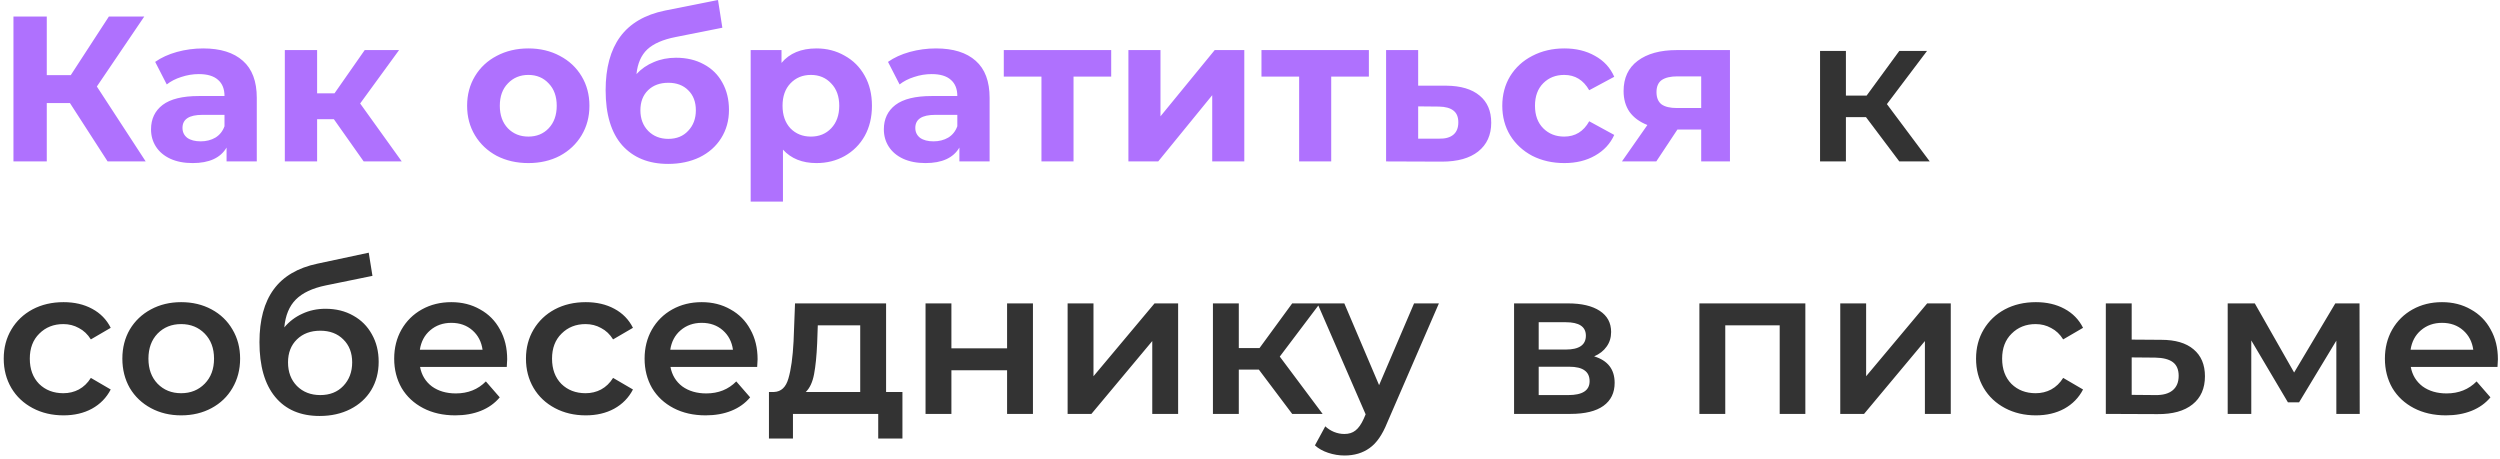
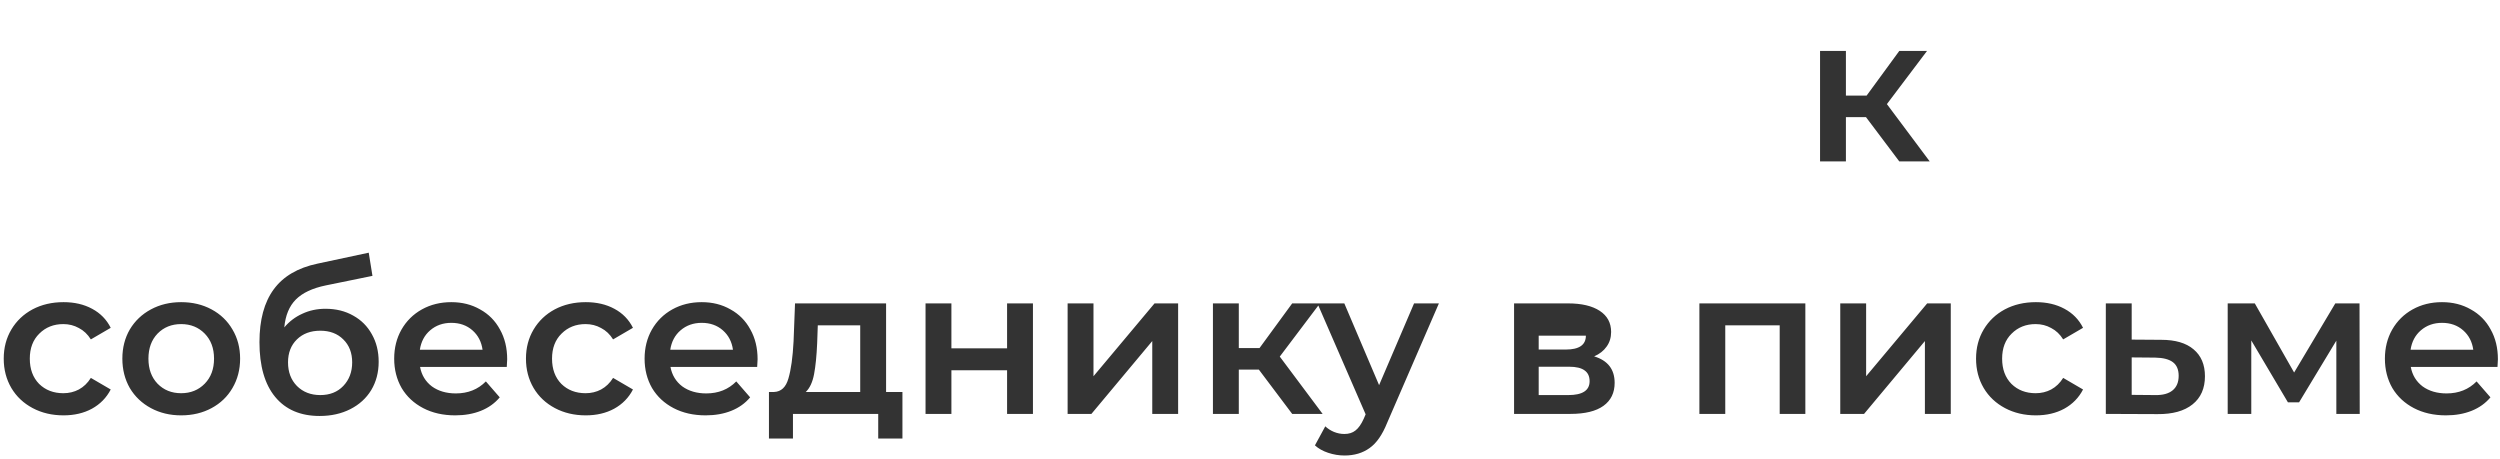
<svg xmlns="http://www.w3.org/2000/svg" width="604" height="111" viewBox="0 0 604 111" fill="none">
-   <path d="M16.9 24.9H11.3V39H3.25V4H11.3V18.15H17.1L26.3 4H34.85L23.4 20.9L35.2 39H26L16.9 24.9ZM49.089 11.7C53.255 11.7 56.455 12.7 58.689 14.7C60.922 16.667 62.039 19.65 62.039 23.65V39H54.739V35.65C53.272 38.15 50.539 39.4 46.539 39.4C44.472 39.4 42.672 39.05 41.139 38.35C39.639 37.65 38.489 36.683 37.689 35.45C36.889 34.217 36.489 32.817 36.489 31.25C36.489 28.75 37.422 26.783 39.289 25.35C41.189 23.917 44.105 23.2 48.039 23.2H54.239C54.239 21.5 53.722 20.2 52.689 19.3C51.655 18.367 50.105 17.9 48.039 17.9C46.605 17.9 45.189 18.133 43.789 18.6C42.422 19.033 41.255 19.633 40.289 20.4L37.489 14.95C38.955 13.917 40.705 13.117 42.739 12.55C44.805 11.983 46.922 11.7 49.089 11.7ZM48.489 34.15C49.822 34.15 51.005 33.85 52.039 33.25C53.072 32.617 53.805 31.7 54.239 30.5V27.75H48.889C45.689 27.75 44.089 28.8 44.089 30.9C44.089 31.9 44.472 32.7 45.239 33.3C46.039 33.867 47.122 34.15 48.489 34.15ZM80.665 28.8H76.615V39H68.814V12.1H76.615V22.55H80.814L88.115 12.1H96.415L87.014 25L97.064 39H87.865L80.665 28.8ZM127.655 39.4C124.821 39.4 122.271 38.817 120.005 37.65C117.771 36.45 116.021 34.8 114.755 32.7C113.488 30.6 112.855 28.217 112.855 25.55C112.855 22.883 113.488 20.5 114.755 18.4C116.021 16.3 117.771 14.667 120.005 13.5C122.271 12.3 124.821 11.7 127.655 11.7C130.488 11.7 133.021 12.3 135.255 13.5C137.488 14.667 139.238 16.3 140.505 18.4C141.771 20.5 142.405 22.883 142.405 25.55C142.405 28.217 141.771 30.6 140.505 32.7C139.238 34.8 137.488 36.45 135.255 37.65C133.021 38.817 130.488 39.4 127.655 39.4ZM127.655 33C129.655 33 131.288 32.333 132.555 31C133.855 29.633 134.505 27.817 134.505 25.55C134.505 23.283 133.855 21.483 132.555 20.15C131.288 18.783 129.655 18.1 127.655 18.1C125.655 18.1 124.005 18.783 122.705 20.15C121.405 21.483 120.755 23.283 120.755 25.55C120.755 27.817 121.405 29.633 122.705 31C124.005 32.333 125.655 33 127.655 33ZM163.32 13.95C165.886 13.95 168.136 14.483 170.07 15.55C172.003 16.583 173.486 18.05 174.52 19.95C175.586 21.85 176.12 24.05 176.12 26.55C176.12 29.117 175.486 31.4 174.22 33.4C172.986 35.367 171.253 36.9 169.02 38C166.786 39.067 164.253 39.6 161.42 39.6C156.72 39.6 153.02 38.1 150.32 35.1C147.653 32.067 146.32 27.633 146.32 21.8C146.32 16.4 147.486 12.1 149.82 8.9C152.186 5.667 155.803 3.55 160.67 2.55L173.47 -1.54972e-06L174.52 6.7L163.22 8.95C160.153 9.55 157.87 10.55 156.37 11.95C154.903 13.35 154.036 15.333 153.77 17.9C154.936 16.633 156.336 15.667 157.97 15C159.603 14.3 161.386 13.95 163.32 13.95ZM161.47 33.55C163.47 33.55 165.07 32.9 166.27 31.6C167.503 30.3 168.12 28.65 168.12 26.65C168.12 24.617 167.503 23 166.27 21.8C165.07 20.6 163.47 20 161.47 20C159.436 20 157.803 20.6 156.57 21.8C155.336 23 154.72 24.617 154.72 26.65C154.72 28.683 155.353 30.35 156.62 31.65C157.886 32.917 159.503 33.55 161.47 33.55ZM197.262 11.7C199.762 11.7 202.029 12.283 204.062 13.45C206.129 14.583 207.745 16.2 208.912 18.3C210.079 20.367 210.662 22.783 210.662 25.55C210.662 28.317 210.079 30.75 208.912 32.85C207.745 34.917 206.129 36.533 204.062 37.7C202.029 38.833 199.762 39.4 197.262 39.4C193.829 39.4 191.129 38.317 189.162 36.15V48.7H181.362V12.1H188.812V15.2C190.745 12.867 193.562 11.7 197.262 11.7ZM195.912 33C197.912 33 199.545 32.333 200.812 31C202.112 29.633 202.762 27.817 202.762 25.55C202.762 23.283 202.112 21.483 200.812 20.15C199.545 18.783 197.912 18.1 195.912 18.1C193.912 18.1 192.262 18.783 190.962 20.15C189.695 21.483 189.062 23.283 189.062 25.55C189.062 27.817 189.695 29.633 190.962 31C192.262 32.333 193.912 33 195.912 33ZM226.139 11.7C230.306 11.7 233.506 12.7 235.739 14.7C237.973 16.667 239.089 19.65 239.089 23.65V39H231.789V35.65C230.323 38.15 227.589 39.4 223.589 39.4C221.523 39.4 219.723 39.05 218.189 38.35C216.689 37.65 215.539 36.683 214.739 35.45C213.939 34.217 213.539 32.817 213.539 31.25C213.539 28.75 214.473 26.783 216.339 25.35C218.239 23.917 221.156 23.2 225.089 23.2H231.289C231.289 21.5 230.773 20.2 229.739 19.3C228.706 18.367 227.156 17.9 225.089 17.9C223.656 17.9 222.239 18.133 220.839 18.6C219.473 19.033 218.306 19.633 217.339 20.4L214.539 14.95C216.006 13.917 217.756 13.117 219.789 12.55C221.856 11.983 223.973 11.7 226.139 11.7ZM225.539 34.15C226.873 34.15 228.056 33.85 229.089 33.25C230.123 32.617 230.856 31.7 231.289 30.5V27.75H225.939C222.739 27.75 221.139 28.8 221.139 30.9C221.139 31.9 221.523 32.7 222.289 33.3C223.089 33.867 224.173 34.15 225.539 34.15ZM268.465 18.5H259.365V39H251.615V18.5H242.515V12.1H268.465V18.5ZM272.623 12.1H280.373V28.1L293.473 12.1H300.623V39H292.873V23L279.823 39H272.623V12.1ZM330.721 18.5H321.621V39H313.871V18.5H304.771V12.1H330.721V18.5ZM349.429 20.7C352.929 20.733 355.612 21.533 357.479 23.1C359.346 24.633 360.279 26.817 360.279 29.65C360.279 32.617 359.229 34.933 357.129 36.6C355.062 38.233 352.146 39.05 348.379 39.05L334.879 39V12.1H342.629V20.7H349.429ZM347.679 33.5C349.179 33.533 350.329 33.217 351.129 32.55C351.929 31.883 352.329 30.883 352.329 29.55C352.329 28.25 351.929 27.3 351.129 26.7C350.362 26.1 349.212 25.783 347.679 25.75L342.629 25.7V33.5H347.679ZM377.952 39.4C375.086 39.4 372.502 38.817 370.202 37.65C367.936 36.45 366.152 34.8 364.852 32.7C363.586 30.6 362.952 28.217 362.952 25.55C362.952 22.883 363.586 20.5 364.852 18.4C366.152 16.3 367.936 14.667 370.202 13.5C372.502 12.3 375.086 11.7 377.952 11.7C380.786 11.7 383.252 12.3 385.352 13.5C387.486 14.667 389.036 16.35 390.002 18.55L383.952 21.8C382.552 19.333 380.536 18.1 377.902 18.1C375.869 18.1 374.186 18.767 372.852 20.1C371.519 21.433 370.852 23.25 370.852 25.55C370.852 27.85 371.519 29.667 372.852 31C374.186 32.333 375.869 33 377.902 33C380.569 33 382.586 31.767 383.952 29.3L390.002 32.6C389.036 34.733 387.486 36.4 385.352 37.6C383.252 38.8 380.786 39.4 377.952 39.4ZM417.959 12.1V39H411.009V31.3H405.259L400.159 39H391.859L398.009 30.2C396.142 29.467 394.709 28.417 393.709 27.05C392.742 25.65 392.259 23.967 392.259 22C392.259 18.833 393.392 16.4 395.659 14.7C397.959 12.967 401.109 12.1 405.109 12.1H417.959ZM405.259 18.45C403.592 18.45 402.325 18.75 401.459 19.35C400.625 19.95 400.209 20.917 400.209 22.25C400.209 23.583 400.609 24.567 401.409 25.2C402.242 25.8 403.492 26.1 405.159 26.1H411.009V18.45H405.259Z" fill="#AF71FE" />
-   <path d="M450.823 28.3H445.973V39H439.723V12.3H445.973V23.1H450.973L458.873 12.3H465.573L455.873 25.15L466.223 39H458.873L450.823 28.3ZM15.35 100.35C12.583 100.35 10.1 99.767 7.9 98.6C5.7 97.433 3.983 95.817 2.75 93.75C1.517 91.65 0.9 89.283 0.9 86.65C0.9 84.017 1.517 81.667 2.75 79.6C3.983 77.533 5.683 75.917 7.85 74.75C10.05 73.583 12.55 73 15.35 73C17.983 73 20.283 73.533 22.25 74.6C24.25 75.667 25.75 77.2 26.75 79.2L21.95 82C21.183 80.767 20.217 79.85 19.05 79.25C17.917 78.617 16.667 78.3 15.3 78.3C12.967 78.3 11.033 79.067 9.5 80.6C7.967 82.1 7.2 84.117 7.2 86.65C7.2 89.183 7.95 91.217 9.45 92.75C10.983 94.25 12.933 95 15.3 95C16.667 95 17.917 94.7 19.05 94.1C20.217 93.467 21.183 92.533 21.95 91.3L26.75 94.1C25.717 96.1 24.2 97.65 22.2 98.75C20.233 99.817 17.95 100.35 15.35 100.35ZM43.762 100.35C41.062 100.35 38.629 99.767 36.462 98.6C34.295 97.433 32.595 95.817 31.362 93.75C30.162 91.65 29.562 89.283 29.562 86.65C29.562 84.017 30.162 81.667 31.362 79.6C32.595 77.533 34.295 75.917 36.462 74.75C38.629 73.583 41.062 73 43.762 73C46.495 73 48.945 73.583 51.112 74.75C53.279 75.917 54.962 77.533 56.162 79.6C57.395 81.667 58.012 84.017 58.012 86.65C58.012 89.283 57.395 91.65 56.162 93.75C54.962 95.817 53.279 97.433 51.112 98.6C48.945 99.767 46.495 100.35 43.762 100.35ZM43.762 95C46.062 95 47.962 94.233 49.462 92.7C50.962 91.167 51.712 89.15 51.712 86.65C51.712 84.15 50.962 82.133 49.462 80.6C47.962 79.067 46.062 78.3 43.762 78.3C41.462 78.3 39.562 79.067 38.062 80.6C36.595 82.133 35.862 84.15 35.862 86.65C35.862 89.15 36.595 91.167 38.062 92.7C39.562 94.233 41.462 95 43.762 95ZM78.636 74.6C81.17 74.6 83.403 75.15 85.336 76.25C87.27 77.317 88.77 78.817 89.836 80.75C90.936 82.683 91.486 84.9 91.486 87.4C91.486 89.967 90.886 92.25 89.686 94.25C88.486 96.217 86.803 97.75 84.636 98.85C82.47 99.95 80.003 100.5 77.236 100.5C72.603 100.5 69.02 98.967 66.486 95.9C63.953 92.833 62.686 88.417 62.686 82.65C62.686 77.283 63.836 73.033 66.136 69.9C68.436 66.767 71.953 64.7 76.686 63.7L89.086 61.05L89.986 66.65L78.736 68.95C75.503 69.617 73.086 70.75 71.486 72.35C69.886 73.95 68.953 76.2 68.686 79.1C69.886 77.667 71.336 76.567 73.036 75.8C74.736 75 76.603 74.6 78.636 74.6ZM77.386 95.45C79.686 95.45 81.536 94.717 82.936 93.25C84.37 91.75 85.086 89.85 85.086 87.55C85.086 85.25 84.37 83.4 82.936 82C81.536 80.6 79.686 79.9 77.386 79.9C75.053 79.9 73.17 80.6 71.736 82C70.303 83.4 69.586 85.25 69.586 87.55C69.586 89.883 70.303 91.783 71.736 93.25C73.203 94.717 75.086 95.45 77.386 95.45ZM122.536 86.8C122.536 87.233 122.503 87.85 122.436 88.65H101.486C101.853 90.617 102.803 92.183 104.336 93.35C105.903 94.483 107.836 95.05 110.136 95.05C113.069 95.05 115.486 94.083 117.386 92.15L120.736 96C119.536 97.433 118.019 98.517 116.186 99.25C114.353 99.983 112.286 100.35 109.986 100.35C107.053 100.35 104.469 99.767 102.236 98.6C100.003 97.433 98.269 95.817 97.036 93.75C95.836 91.65 95.236 89.283 95.236 86.65C95.236 84.05 95.819 81.717 96.986 79.65C98.186 77.55 99.836 75.917 101.936 74.75C104.036 73.583 106.403 73 109.036 73C111.636 73 113.953 73.583 115.986 74.75C118.053 75.883 119.653 77.5 120.786 79.6C121.953 81.667 122.536 84.067 122.536 86.8ZM109.036 78C107.036 78 105.336 78.6 103.936 79.8C102.569 80.967 101.736 82.533 101.436 84.5H116.586C116.319 82.567 115.503 81 114.136 79.8C112.769 78.6 111.069 78 109.036 78ZM141.522 100.35C138.755 100.35 136.272 99.767 134.072 98.6C131.872 97.433 130.155 95.817 128.922 93.75C127.689 91.65 127.072 89.283 127.072 86.65C127.072 84.017 127.689 81.667 128.922 79.6C130.155 77.533 131.855 75.917 134.022 74.75C136.222 73.583 138.722 73 141.522 73C144.155 73 146.455 73.533 148.422 74.6C150.422 75.667 151.922 77.2 152.922 79.2L148.122 82C147.355 80.767 146.389 79.85 145.222 79.25C144.089 78.617 142.839 78.3 141.472 78.3C139.139 78.3 137.205 79.067 135.672 80.6C134.139 82.1 133.372 84.117 133.372 86.65C133.372 89.183 134.122 91.217 135.622 92.75C137.155 94.25 139.105 95 141.472 95C142.839 95 144.089 94.7 145.222 94.1C146.389 93.467 147.355 92.533 148.122 91.3L152.922 94.1C151.889 96.1 150.372 97.65 148.372 98.75C146.405 99.817 144.122 100.35 141.522 100.35ZM183.034 86.8C183.034 87.233 183.001 87.85 182.934 88.65H161.984C162.351 90.617 163.301 92.183 164.834 93.35C166.401 94.483 168.334 95.05 170.634 95.05C173.567 95.05 175.984 94.083 177.884 92.15L181.234 96C180.034 97.433 178.517 98.517 176.684 99.25C174.851 99.983 172.784 100.35 170.484 100.35C167.551 100.35 164.967 99.767 162.734 98.6C160.501 97.433 158.767 95.817 157.534 93.75C156.334 91.65 155.734 89.283 155.734 86.65C155.734 84.05 156.317 81.717 157.484 79.65C158.684 77.55 160.334 75.917 162.434 74.75C164.534 73.583 166.901 73 169.534 73C172.134 73 174.451 73.583 176.484 74.75C178.551 75.883 180.151 77.5 181.284 79.6C182.451 81.667 183.034 84.067 183.034 86.8ZM169.534 78C167.534 78 165.834 78.6 164.434 79.8C163.067 80.967 162.234 82.533 161.934 84.5H177.084C176.817 82.567 176.001 81 174.634 79.8C173.267 78.6 171.567 78 169.534 78ZM218.028 94.7V105.95H212.178V100H191.578V105.95H185.778V94.7H187.028C188.728 94.633 189.878 93.55 190.478 91.45C191.111 89.317 191.528 86.317 191.728 82.45L192.078 73.3H214.078V94.7H218.028ZM197.428 82.9C197.295 85.967 197.045 88.467 196.678 90.4C196.311 92.333 195.645 93.767 194.678 94.7H207.828V78.6H197.578L197.428 82.9ZM223.61 73.3H229.86V84.15H243.31V73.3H249.56V100H243.31V89.45H229.86V100H223.61V73.3ZM257.936 73.3H264.186V90.9L278.936 73.3H284.636V100H278.386V82.4L263.686 100H257.936V73.3ZM304.144 89.3H299.294V100H293.044V73.3H299.294V84.1H304.294L312.194 73.3H318.894L309.194 86.15L319.544 100H312.194L304.144 89.3ZM347.638 73.3L335.138 102.15C333.972 105.05 332.555 107.083 330.888 108.25C329.222 109.45 327.205 110.05 324.838 110.05C323.505 110.05 322.188 109.833 320.888 109.4C319.588 108.967 318.522 108.367 317.688 107.6L320.188 103C320.788 103.567 321.488 104.017 322.288 104.35C323.122 104.683 323.955 104.85 324.788 104.85C325.888 104.85 326.788 104.567 327.488 104C328.222 103.433 328.888 102.483 329.488 101.15L329.938 100.1L318.288 73.3H324.788L333.188 93.05L341.638 73.3H347.638ZM385.148 86.1C388.448 87.1 390.098 89.233 390.098 92.5C390.098 94.9 389.198 96.75 387.398 98.05C385.598 99.35 382.931 100 379.398 100H365.798V73.3H378.848C382.114 73.3 384.664 73.9 386.498 75.1C388.331 76.3 389.248 78 389.248 80.2C389.248 81.567 388.881 82.75 388.148 83.75C387.448 84.75 386.448 85.533 385.148 86.1ZM371.748 84.45H378.298C381.531 84.45 383.148 83.333 383.148 81.1C383.148 78.933 381.531 77.85 378.298 77.85H371.748V84.45ZM378.898 95.45C382.331 95.45 384.048 94.333 384.048 92.1C384.048 90.933 383.648 90.067 382.848 89.5C382.048 88.9 380.798 88.6 379.098 88.6H371.748V95.45H378.898ZM436.173 73.3V100H429.973V78.6H416.823V100H410.573V73.3H436.173ZM444.606 73.3H450.856V90.9L465.606 73.3H471.306V100H465.056V82.4L450.356 100H444.606V73.3ZM491.864 100.35C489.097 100.35 486.614 99.767 484.414 98.6C482.214 97.433 480.497 95.817 479.264 93.75C478.03 91.65 477.414 89.283 477.414 86.65C477.414 84.017 478.03 81.667 479.264 79.6C480.497 77.533 482.197 75.917 484.364 74.75C486.564 73.583 489.064 73 491.864 73C494.497 73 496.797 73.533 498.764 74.6C500.764 75.667 502.264 77.2 503.264 79.2L498.464 82C497.697 80.767 496.73 79.85 495.564 79.25C494.43 78.617 493.18 78.3 491.814 78.3C489.48 78.3 487.547 79.067 486.014 80.6C484.48 82.1 483.714 84.117 483.714 86.65C483.714 89.183 484.464 91.217 485.964 92.75C487.497 94.25 489.447 95 491.814 95C493.18 95 494.43 94.7 495.564 94.1C496.73 93.467 497.697 92.533 498.464 91.3L503.264 94.1C502.23 96.1 500.714 97.65 498.714 98.75C496.747 99.817 494.464 100.35 491.864 100.35ZM522.166 82.1C525.566 82.1 528.166 82.867 529.966 84.4C531.8 85.933 532.716 88.1 532.716 90.9C532.716 93.833 531.716 96.1 529.716 97.7C527.716 99.3 524.9 100.083 521.266 100.05L508.766 100V73.3H515.016V82.05L522.166 82.1ZM520.716 95.45C522.55 95.483 523.95 95.1 524.916 94.3C525.883 93.5 526.366 92.333 526.366 90.8C526.366 89.3 525.9 88.2 524.966 87.5C524.033 86.8 522.616 86.433 520.716 86.4L515.016 86.35V95.4L520.716 95.45ZM564.46 100V82.3L555.46 97.2H552.76L543.91 82.25V100H538.21V73.3H544.76L554.26 90L564.21 73.3H570.06L570.11 100H564.46ZM603.493 86.8C603.493 87.233 603.46 87.85 603.393 88.65H582.443C582.81 90.617 583.76 92.183 585.293 93.35C586.86 94.483 588.793 95.05 591.093 95.05C594.026 95.05 596.443 94.083 598.343 92.15L601.693 96C600.493 97.433 598.976 98.517 597.143 99.25C595.31 99.983 593.243 100.35 590.943 100.35C588.01 100.35 585.426 99.767 583.193 98.6C580.96 97.433 579.226 95.817 577.993 93.75C576.793 91.65 576.193 89.283 576.193 86.65C576.193 84.05 576.776 81.717 577.943 79.65C579.143 77.55 580.793 75.917 582.893 74.75C584.993 73.583 587.36 73 589.993 73C592.593 73 594.91 73.583 596.943 74.75C599.01 75.883 600.61 77.5 601.743 79.6C602.91 81.667 603.493 84.067 603.493 86.8ZM589.993 78C587.993 78 586.293 78.6 584.893 79.8C583.526 80.967 582.693 82.533 582.393 84.5H597.543C597.276 82.567 596.46 81 595.093 79.8C593.726 78.6 592.026 78 589.993 78Z" fill="#333333" />
+   <path d="M450.823 28.3H445.973V39H439.723V12.3H445.973V23.1H450.973L458.873 12.3H465.573L455.873 25.15L466.223 39H458.873L450.823 28.3ZM15.35 100.35C12.583 100.35 10.1 99.767 7.9 98.6C5.7 97.433 3.983 95.817 2.75 93.75C1.517 91.65 0.9 89.283 0.9 86.65C0.9 84.017 1.517 81.667 2.75 79.6C3.983 77.533 5.683 75.917 7.85 74.75C10.05 73.583 12.55 73 15.35 73C17.983 73 20.283 73.533 22.25 74.6C24.25 75.667 25.75 77.2 26.75 79.2L21.95 82C21.183 80.767 20.217 79.85 19.05 79.25C17.917 78.617 16.667 78.3 15.3 78.3C12.967 78.3 11.033 79.067 9.5 80.6C7.967 82.1 7.2 84.117 7.2 86.65C7.2 89.183 7.95 91.217 9.45 92.75C10.983 94.25 12.933 95 15.3 95C16.667 95 17.917 94.7 19.05 94.1C20.217 93.467 21.183 92.533 21.95 91.3L26.75 94.1C25.717 96.1 24.2 97.65 22.2 98.75C20.233 99.817 17.95 100.35 15.35 100.35ZM43.762 100.35C41.062 100.35 38.629 99.767 36.462 98.6C34.295 97.433 32.595 95.817 31.362 93.75C30.162 91.65 29.562 89.283 29.562 86.65C29.562 84.017 30.162 81.667 31.362 79.6C32.595 77.533 34.295 75.917 36.462 74.75C38.629 73.583 41.062 73 43.762 73C46.495 73 48.945 73.583 51.112 74.75C53.279 75.917 54.962 77.533 56.162 79.6C57.395 81.667 58.012 84.017 58.012 86.65C58.012 89.283 57.395 91.65 56.162 93.75C54.962 95.817 53.279 97.433 51.112 98.6C48.945 99.767 46.495 100.35 43.762 100.35ZM43.762 95C46.062 95 47.962 94.233 49.462 92.7C50.962 91.167 51.712 89.15 51.712 86.65C51.712 84.15 50.962 82.133 49.462 80.6C47.962 79.067 46.062 78.3 43.762 78.3C41.462 78.3 39.562 79.067 38.062 80.6C36.595 82.133 35.862 84.15 35.862 86.65C35.862 89.15 36.595 91.167 38.062 92.7C39.562 94.233 41.462 95 43.762 95ZM78.636 74.6C81.17 74.6 83.403 75.15 85.336 76.25C87.27 77.317 88.77 78.817 89.836 80.75C90.936 82.683 91.486 84.9 91.486 87.4C91.486 89.967 90.886 92.25 89.686 94.25C88.486 96.217 86.803 97.75 84.636 98.85C82.47 99.95 80.003 100.5 77.236 100.5C72.603 100.5 69.02 98.967 66.486 95.9C63.953 92.833 62.686 88.417 62.686 82.65C62.686 77.283 63.836 73.033 66.136 69.9C68.436 66.767 71.953 64.7 76.686 63.7L89.086 61.05L89.986 66.65L78.736 68.95C75.503 69.617 73.086 70.75 71.486 72.35C69.886 73.95 68.953 76.2 68.686 79.1C69.886 77.667 71.336 76.567 73.036 75.8C74.736 75 76.603 74.6 78.636 74.6ZM77.386 95.45C79.686 95.45 81.536 94.717 82.936 93.25C84.37 91.75 85.086 89.85 85.086 87.55C85.086 85.25 84.37 83.4 82.936 82C81.536 80.6 79.686 79.9 77.386 79.9C75.053 79.9 73.17 80.6 71.736 82C70.303 83.4 69.586 85.25 69.586 87.55C69.586 89.883 70.303 91.783 71.736 93.25C73.203 94.717 75.086 95.45 77.386 95.45ZM122.536 86.8C122.536 87.233 122.503 87.85 122.436 88.65H101.486C101.853 90.617 102.803 92.183 104.336 93.35C105.903 94.483 107.836 95.05 110.136 95.05C113.069 95.05 115.486 94.083 117.386 92.15L120.736 96C119.536 97.433 118.019 98.517 116.186 99.25C114.353 99.983 112.286 100.35 109.986 100.35C107.053 100.35 104.469 99.767 102.236 98.6C100.003 97.433 98.269 95.817 97.036 93.75C95.836 91.65 95.236 89.283 95.236 86.65C95.236 84.05 95.819 81.717 96.986 79.65C98.186 77.55 99.836 75.917 101.936 74.75C104.036 73.583 106.403 73 109.036 73C111.636 73 113.953 73.583 115.986 74.75C118.053 75.883 119.653 77.5 120.786 79.6C121.953 81.667 122.536 84.067 122.536 86.8ZM109.036 78C107.036 78 105.336 78.6 103.936 79.8C102.569 80.967 101.736 82.533 101.436 84.5H116.586C116.319 82.567 115.503 81 114.136 79.8C112.769 78.6 111.069 78 109.036 78ZM141.522 100.35C138.755 100.35 136.272 99.767 134.072 98.6C131.872 97.433 130.155 95.817 128.922 93.75C127.689 91.65 127.072 89.283 127.072 86.65C127.072 84.017 127.689 81.667 128.922 79.6C130.155 77.533 131.855 75.917 134.022 74.75C136.222 73.583 138.722 73 141.522 73C144.155 73 146.455 73.533 148.422 74.6C150.422 75.667 151.922 77.2 152.922 79.2L148.122 82C147.355 80.767 146.389 79.85 145.222 79.25C144.089 78.617 142.839 78.3 141.472 78.3C139.139 78.3 137.205 79.067 135.672 80.6C134.139 82.1 133.372 84.117 133.372 86.65C133.372 89.183 134.122 91.217 135.622 92.75C137.155 94.25 139.105 95 141.472 95C142.839 95 144.089 94.7 145.222 94.1C146.389 93.467 147.355 92.533 148.122 91.3L152.922 94.1C151.889 96.1 150.372 97.65 148.372 98.75C146.405 99.817 144.122 100.35 141.522 100.35ZM183.034 86.8C183.034 87.233 183.001 87.85 182.934 88.65H161.984C162.351 90.617 163.301 92.183 164.834 93.35C166.401 94.483 168.334 95.05 170.634 95.05C173.567 95.05 175.984 94.083 177.884 92.15L181.234 96C180.034 97.433 178.517 98.517 176.684 99.25C174.851 99.983 172.784 100.35 170.484 100.35C167.551 100.35 164.967 99.767 162.734 98.6C160.501 97.433 158.767 95.817 157.534 93.75C156.334 91.65 155.734 89.283 155.734 86.65C155.734 84.05 156.317 81.717 157.484 79.65C158.684 77.55 160.334 75.917 162.434 74.75C164.534 73.583 166.901 73 169.534 73C172.134 73 174.451 73.583 176.484 74.75C178.551 75.883 180.151 77.5 181.284 79.6C182.451 81.667 183.034 84.067 183.034 86.8ZM169.534 78C167.534 78 165.834 78.6 164.434 79.8C163.067 80.967 162.234 82.533 161.934 84.5H177.084C176.817 82.567 176.001 81 174.634 79.8C173.267 78.6 171.567 78 169.534 78ZM218.028 94.7V105.95H212.178V100H191.578V105.95H185.778V94.7H187.028C188.728 94.633 189.878 93.55 190.478 91.45C191.111 89.317 191.528 86.317 191.728 82.45L192.078 73.3H214.078V94.7H218.028ZM197.428 82.9C197.295 85.967 197.045 88.467 196.678 90.4C196.311 92.333 195.645 93.767 194.678 94.7H207.828V78.6H197.578L197.428 82.9ZM223.61 73.3H229.86V84.15H243.31V73.3H249.56V100H243.31V89.45H229.86V100H223.61V73.3ZM257.936 73.3H264.186V90.9L278.936 73.3H284.636V100H278.386V82.4L263.686 100H257.936V73.3ZM304.144 89.3H299.294V100H293.044V73.3H299.294V84.1H304.294L312.194 73.3H318.894L309.194 86.15L319.544 100H312.194L304.144 89.3ZM347.638 73.3L335.138 102.15C333.972 105.05 332.555 107.083 330.888 108.25C329.222 109.45 327.205 110.05 324.838 110.05C323.505 110.05 322.188 109.833 320.888 109.4C319.588 108.967 318.522 108.367 317.688 107.6L320.188 103C320.788 103.567 321.488 104.017 322.288 104.35C323.122 104.683 323.955 104.85 324.788 104.85C325.888 104.85 326.788 104.567 327.488 104C328.222 103.433 328.888 102.483 329.488 101.15L329.938 100.1L318.288 73.3H324.788L333.188 93.05L341.638 73.3H347.638ZM385.148 86.1C388.448 87.1 390.098 89.233 390.098 92.5C390.098 94.9 389.198 96.75 387.398 98.05C385.598 99.35 382.931 100 379.398 100H365.798V73.3H378.848C382.114 73.3 384.664 73.9 386.498 75.1C388.331 76.3 389.248 78 389.248 80.2C389.248 81.567 388.881 82.75 388.148 83.75C387.448 84.75 386.448 85.533 385.148 86.1ZM371.748 84.45H378.298C381.531 84.45 383.148 83.333 383.148 81.1H371.748V84.45ZM378.898 95.45C382.331 95.45 384.048 94.333 384.048 92.1C384.048 90.933 383.648 90.067 382.848 89.5C382.048 88.9 380.798 88.6 379.098 88.6H371.748V95.45H378.898ZM436.173 73.3V100H429.973V78.6H416.823V100H410.573V73.3H436.173ZM444.606 73.3H450.856V90.9L465.606 73.3H471.306V100H465.056V82.4L450.356 100H444.606V73.3ZM491.864 100.35C489.097 100.35 486.614 99.767 484.414 98.6C482.214 97.433 480.497 95.817 479.264 93.75C478.03 91.65 477.414 89.283 477.414 86.65C477.414 84.017 478.03 81.667 479.264 79.6C480.497 77.533 482.197 75.917 484.364 74.75C486.564 73.583 489.064 73 491.864 73C494.497 73 496.797 73.533 498.764 74.6C500.764 75.667 502.264 77.2 503.264 79.2L498.464 82C497.697 80.767 496.73 79.85 495.564 79.25C494.43 78.617 493.18 78.3 491.814 78.3C489.48 78.3 487.547 79.067 486.014 80.6C484.48 82.1 483.714 84.117 483.714 86.65C483.714 89.183 484.464 91.217 485.964 92.75C487.497 94.25 489.447 95 491.814 95C493.18 95 494.43 94.7 495.564 94.1C496.73 93.467 497.697 92.533 498.464 91.3L503.264 94.1C502.23 96.1 500.714 97.65 498.714 98.75C496.747 99.817 494.464 100.35 491.864 100.35ZM522.166 82.1C525.566 82.1 528.166 82.867 529.966 84.4C531.8 85.933 532.716 88.1 532.716 90.9C532.716 93.833 531.716 96.1 529.716 97.7C527.716 99.3 524.9 100.083 521.266 100.05L508.766 100V73.3H515.016V82.05L522.166 82.1ZM520.716 95.45C522.55 95.483 523.95 95.1 524.916 94.3C525.883 93.5 526.366 92.333 526.366 90.8C526.366 89.3 525.9 88.2 524.966 87.5C524.033 86.8 522.616 86.433 520.716 86.4L515.016 86.35V95.4L520.716 95.45ZM564.46 100V82.3L555.46 97.2H552.76L543.91 82.25V100H538.21V73.3H544.76L554.26 90L564.21 73.3H570.06L570.11 100H564.46ZM603.493 86.8C603.493 87.233 603.46 87.85 603.393 88.65H582.443C582.81 90.617 583.76 92.183 585.293 93.35C586.86 94.483 588.793 95.05 591.093 95.05C594.026 95.05 596.443 94.083 598.343 92.15L601.693 96C600.493 97.433 598.976 98.517 597.143 99.25C595.31 99.983 593.243 100.35 590.943 100.35C588.01 100.35 585.426 99.767 583.193 98.6C580.96 97.433 579.226 95.817 577.993 93.75C576.793 91.65 576.193 89.283 576.193 86.65C576.193 84.05 576.776 81.717 577.943 79.65C579.143 77.55 580.793 75.917 582.893 74.75C584.993 73.583 587.36 73 589.993 73C592.593 73 594.91 73.583 596.943 74.75C599.01 75.883 600.61 77.5 601.743 79.6C602.91 81.667 603.493 84.067 603.493 86.8ZM589.993 78C587.993 78 586.293 78.6 584.893 79.8C583.526 80.967 582.693 82.533 582.393 84.5H597.543C597.276 82.567 596.46 81 595.093 79.8C593.726 78.6 592.026 78 589.993 78Z" fill="#333333" />
</svg>